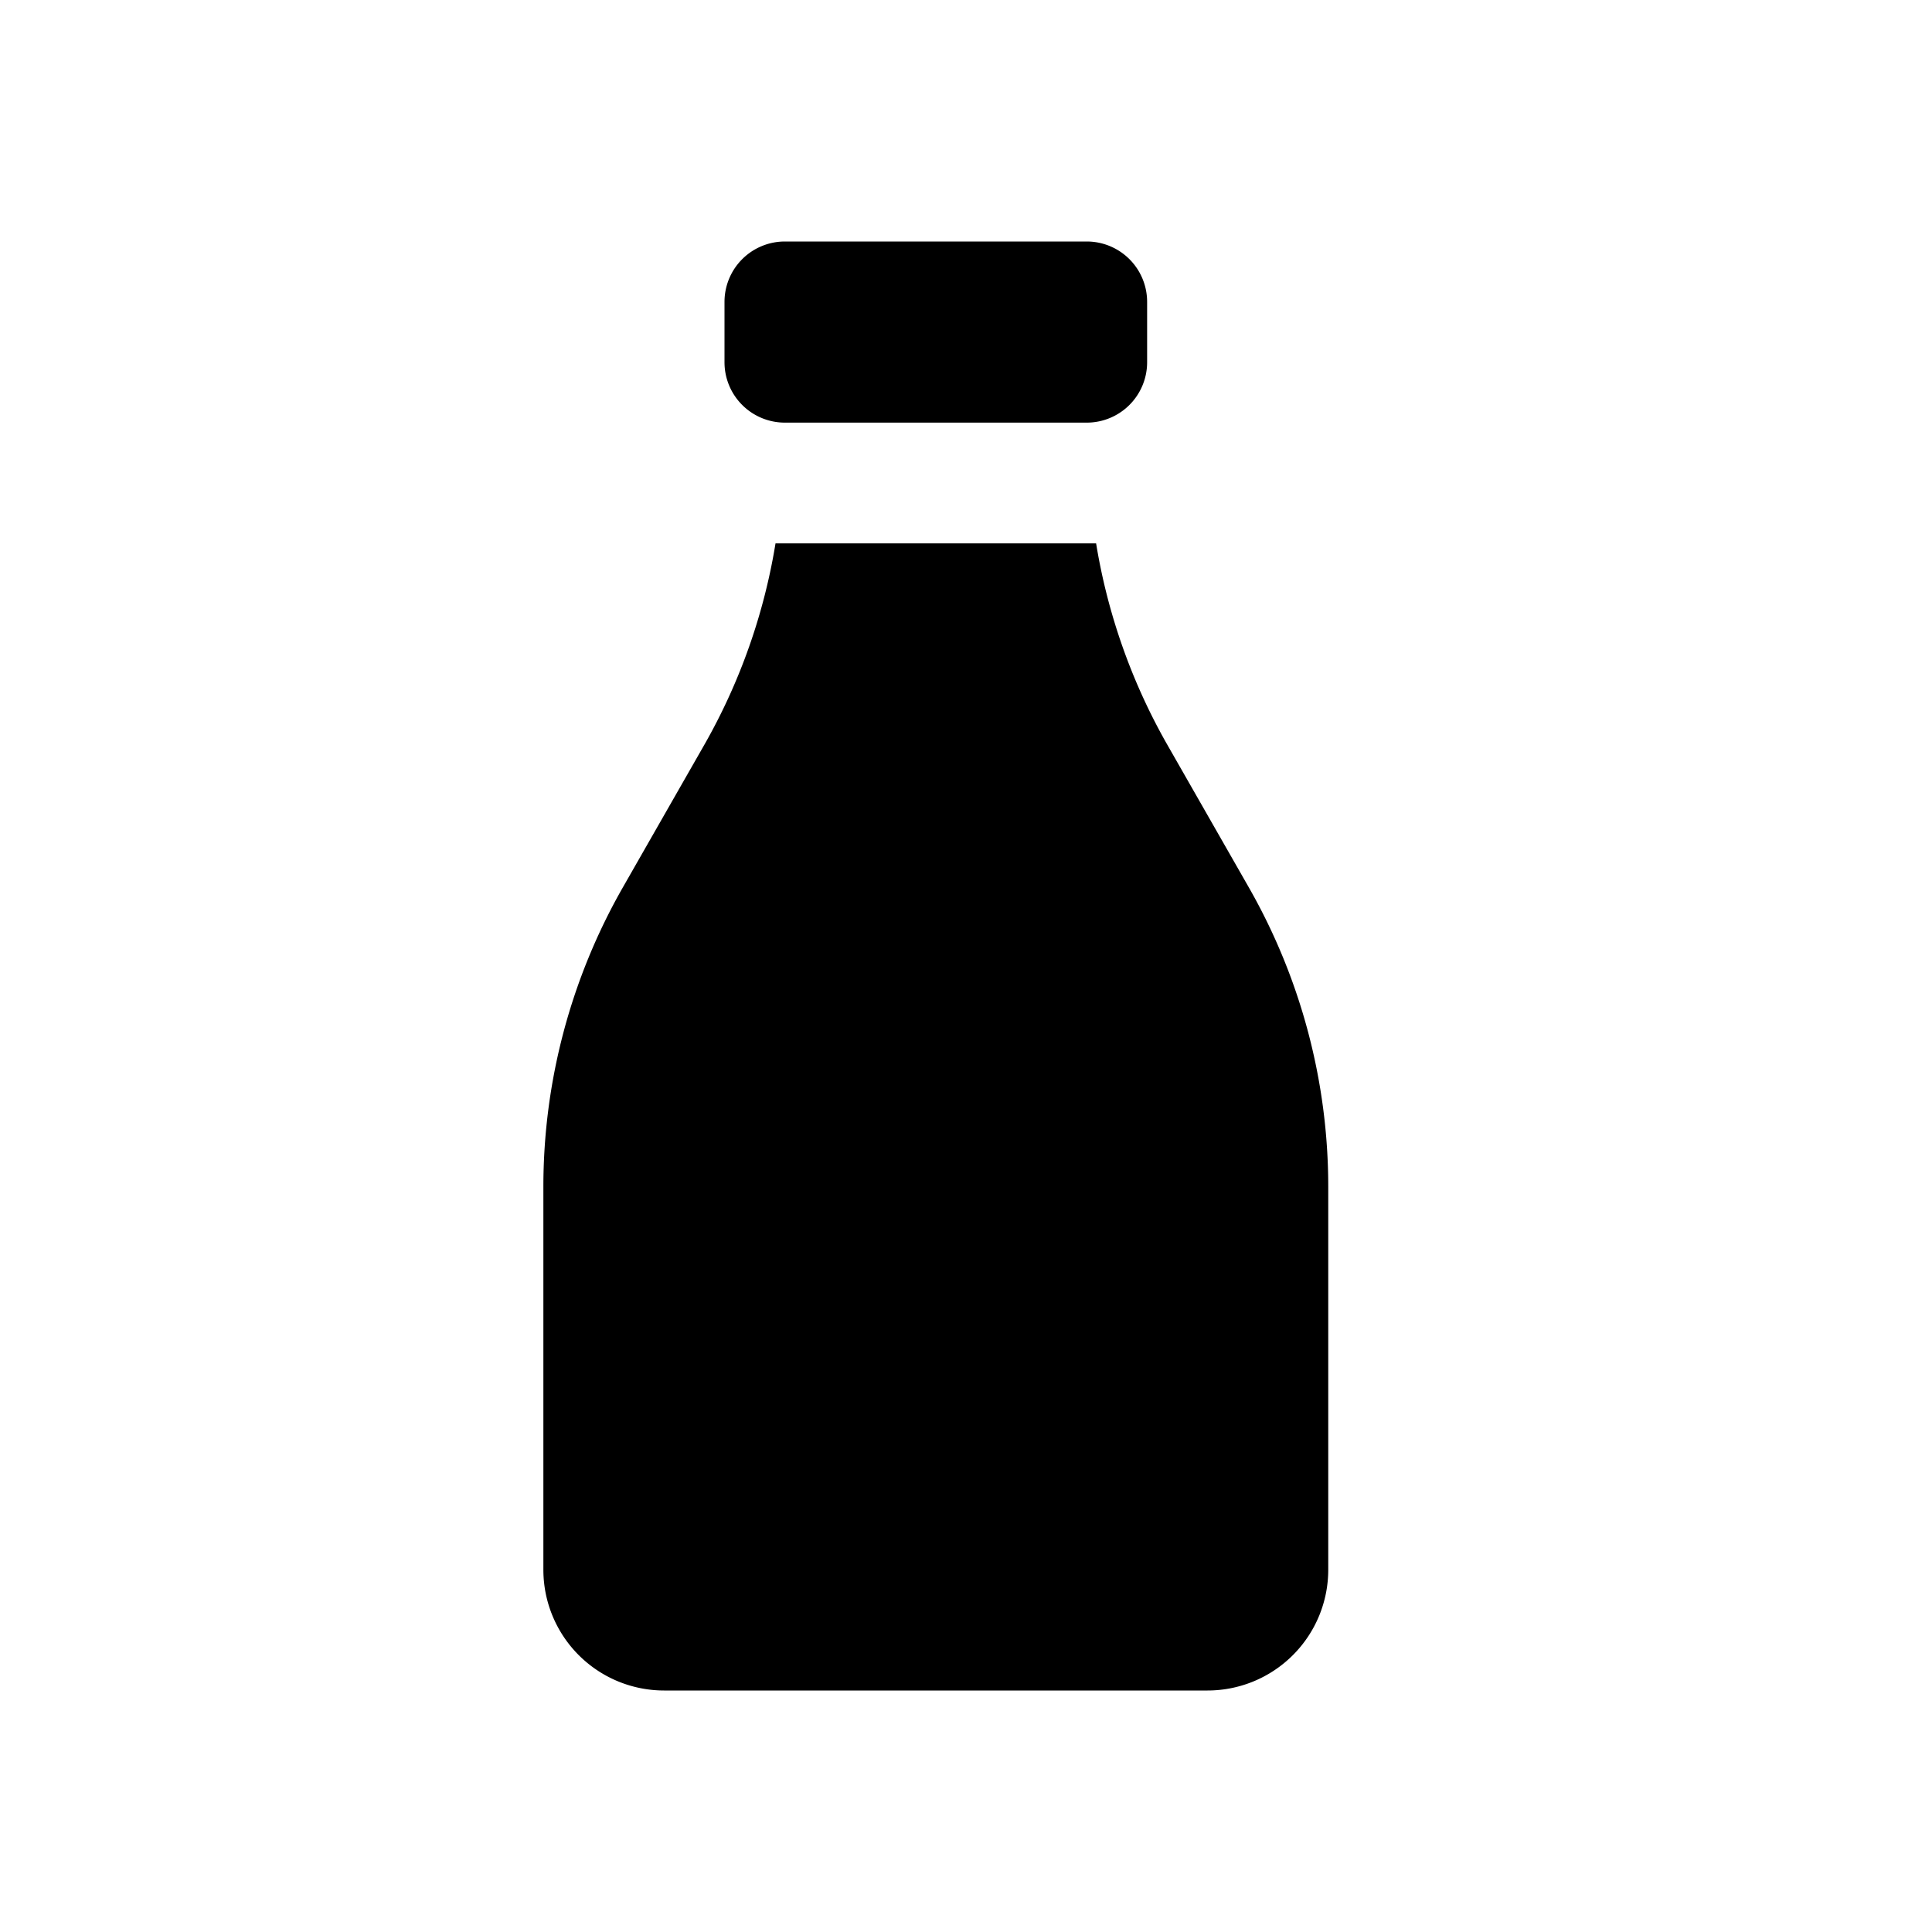
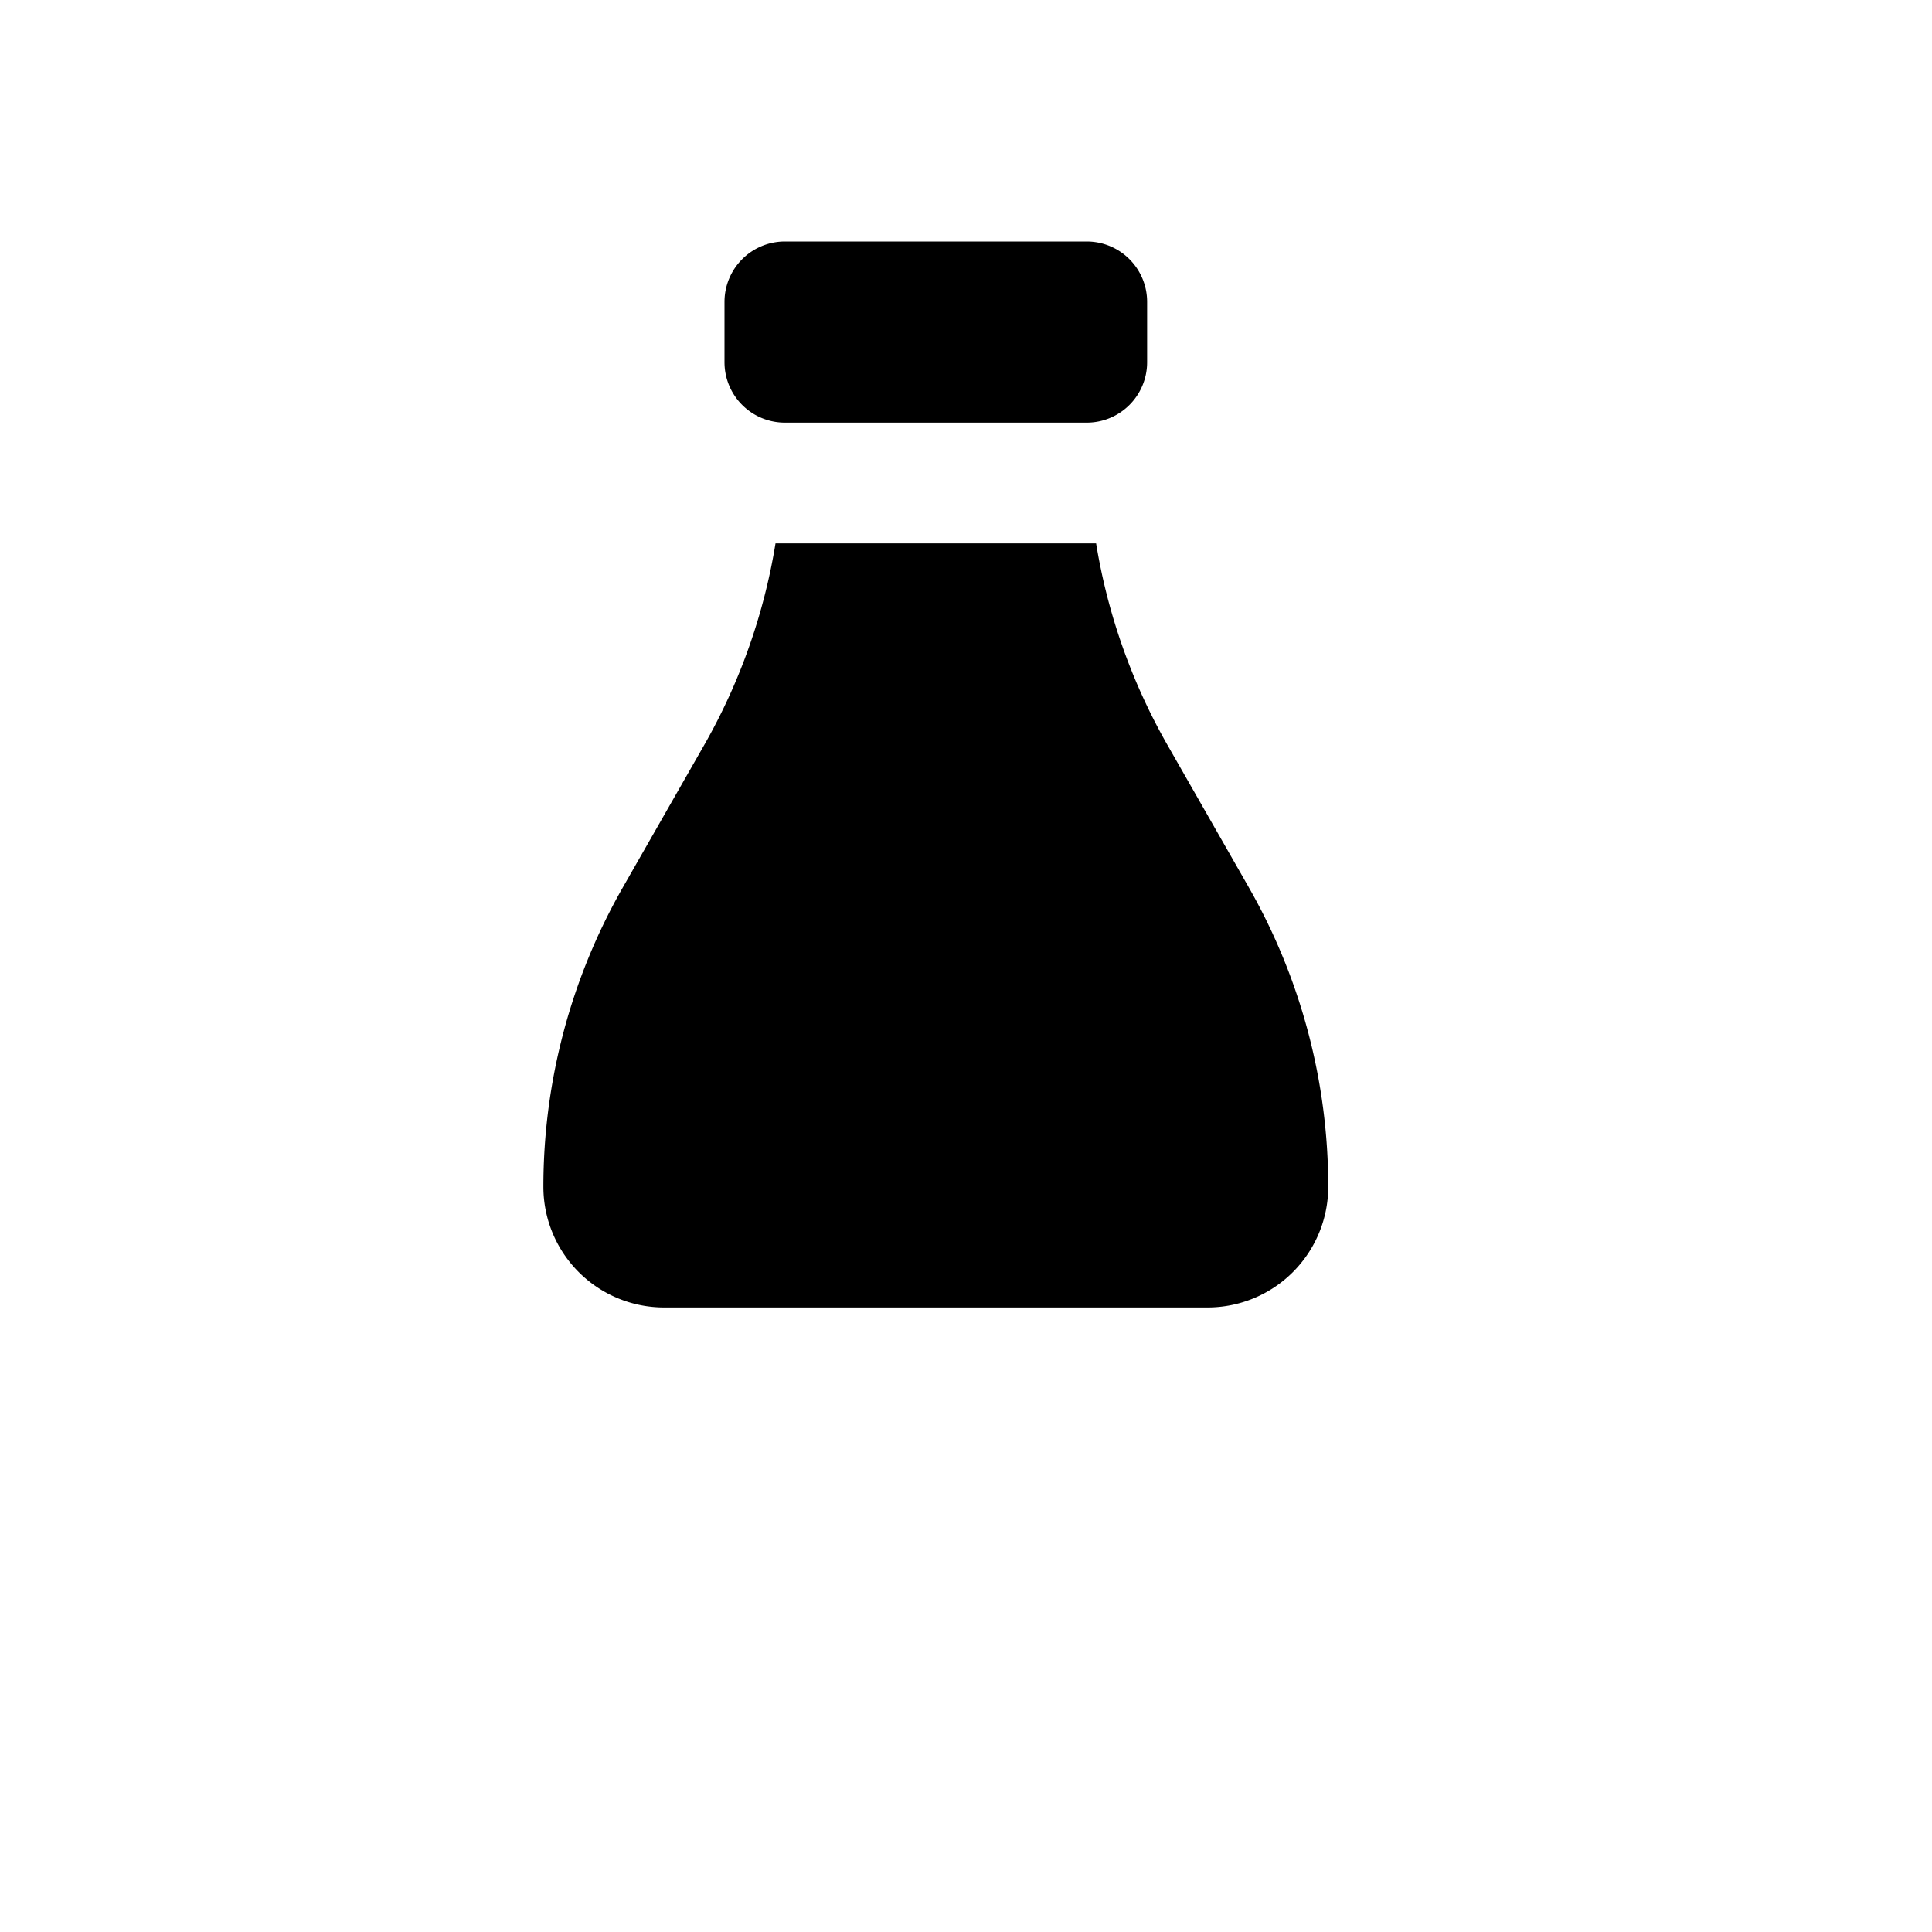
<svg xmlns="http://www.w3.org/2000/svg" fill="#000000" id="glyphicons-basic" viewBox="0 0 32 32">
-   <path id="milk" d="M12,6V5a1,1,0,0,1,1-1h5a1,1,0,0,1,1,1V6a1,1,0,0,1-1,1H13A1,1,0,0,1,12,6Zm8.682,8.694-1.365-2.389A9.985,9.985,0,0,1,18.155,9H12.845a9.985,9.985,0,0,1-1.162,3.306l-1.365,2.389A10,10,0,0,0,9,19.656V26a2,2,0,0,0,2,2h9a2,2,0,0,0,2-2V19.656A10,10,0,0,0,20.682,14.694Z" />
+   <path id="milk" d="M12,6V5a1,1,0,0,1,1-1h5a1,1,0,0,1,1,1V6a1,1,0,0,1-1,1H13A1,1,0,0,1,12,6Zm8.682,8.694-1.365-2.389A9.985,9.985,0,0,1,18.155,9H12.845a9.985,9.985,0,0,1-1.162,3.306l-1.365,2.389A10,10,0,0,0,9,19.656a2,2,0,0,0,2,2h9a2,2,0,0,0,2-2V19.656A10,10,0,0,0,20.682,14.694Z" />
</svg>